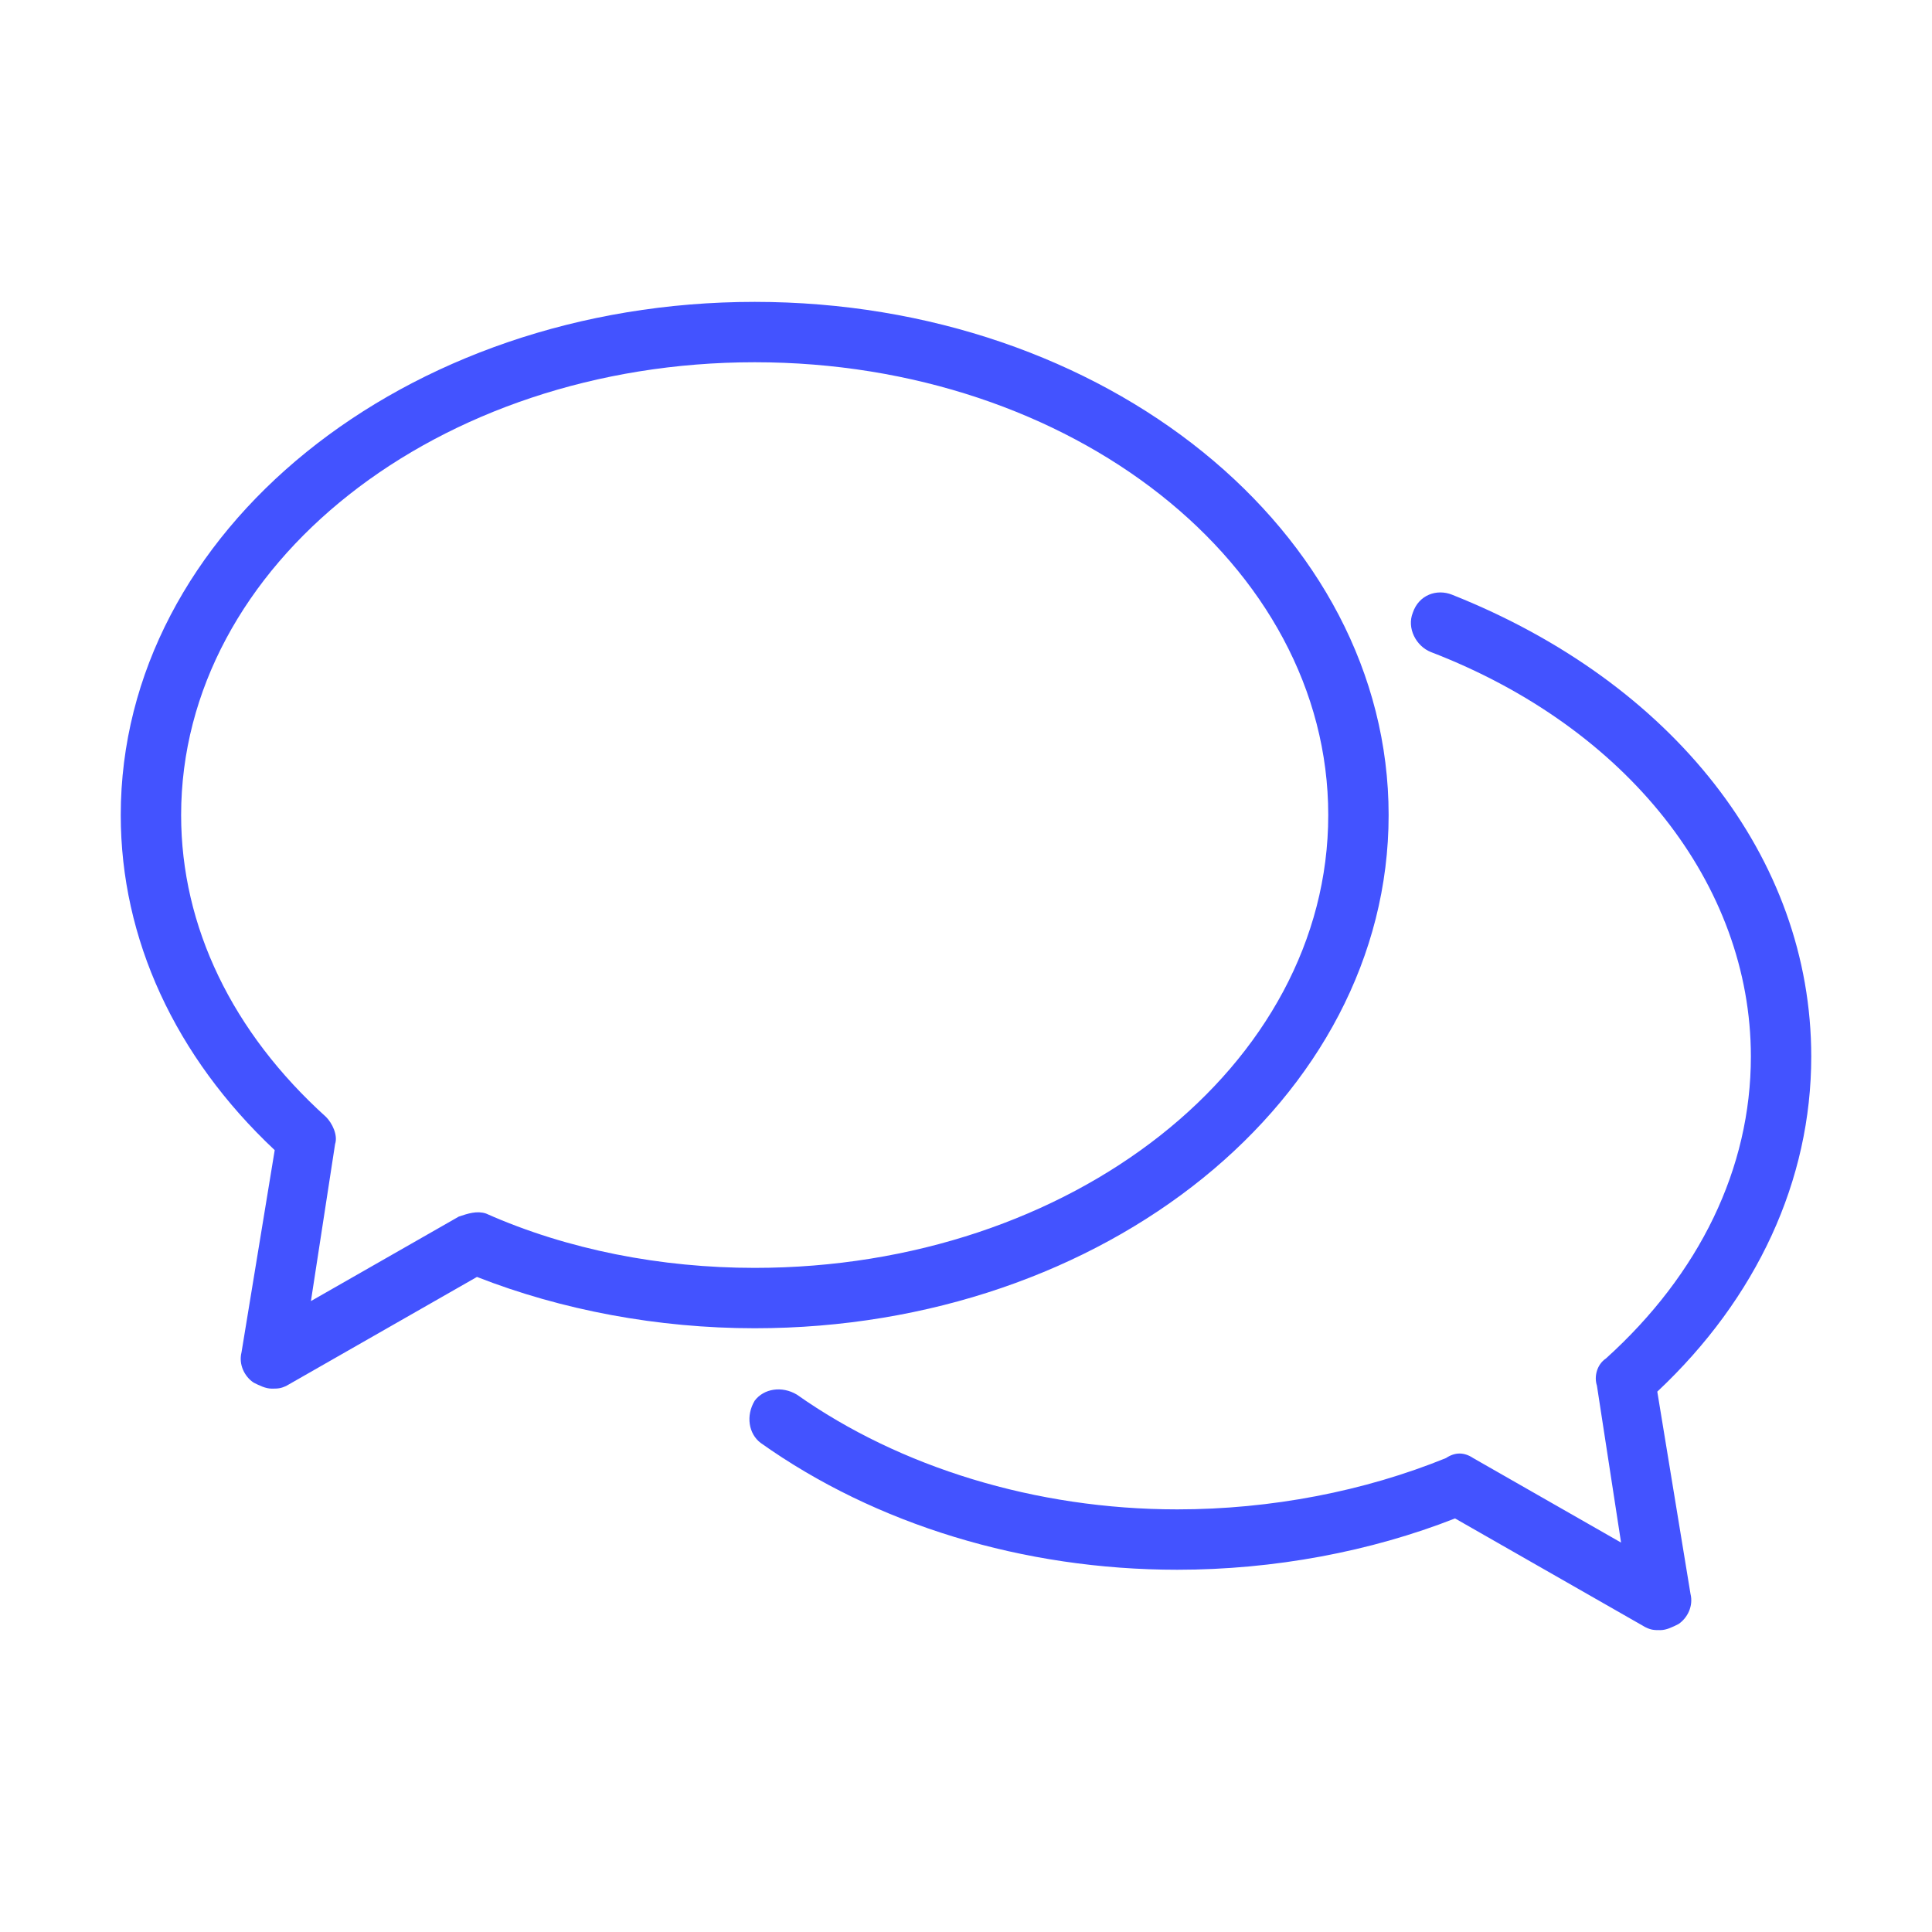
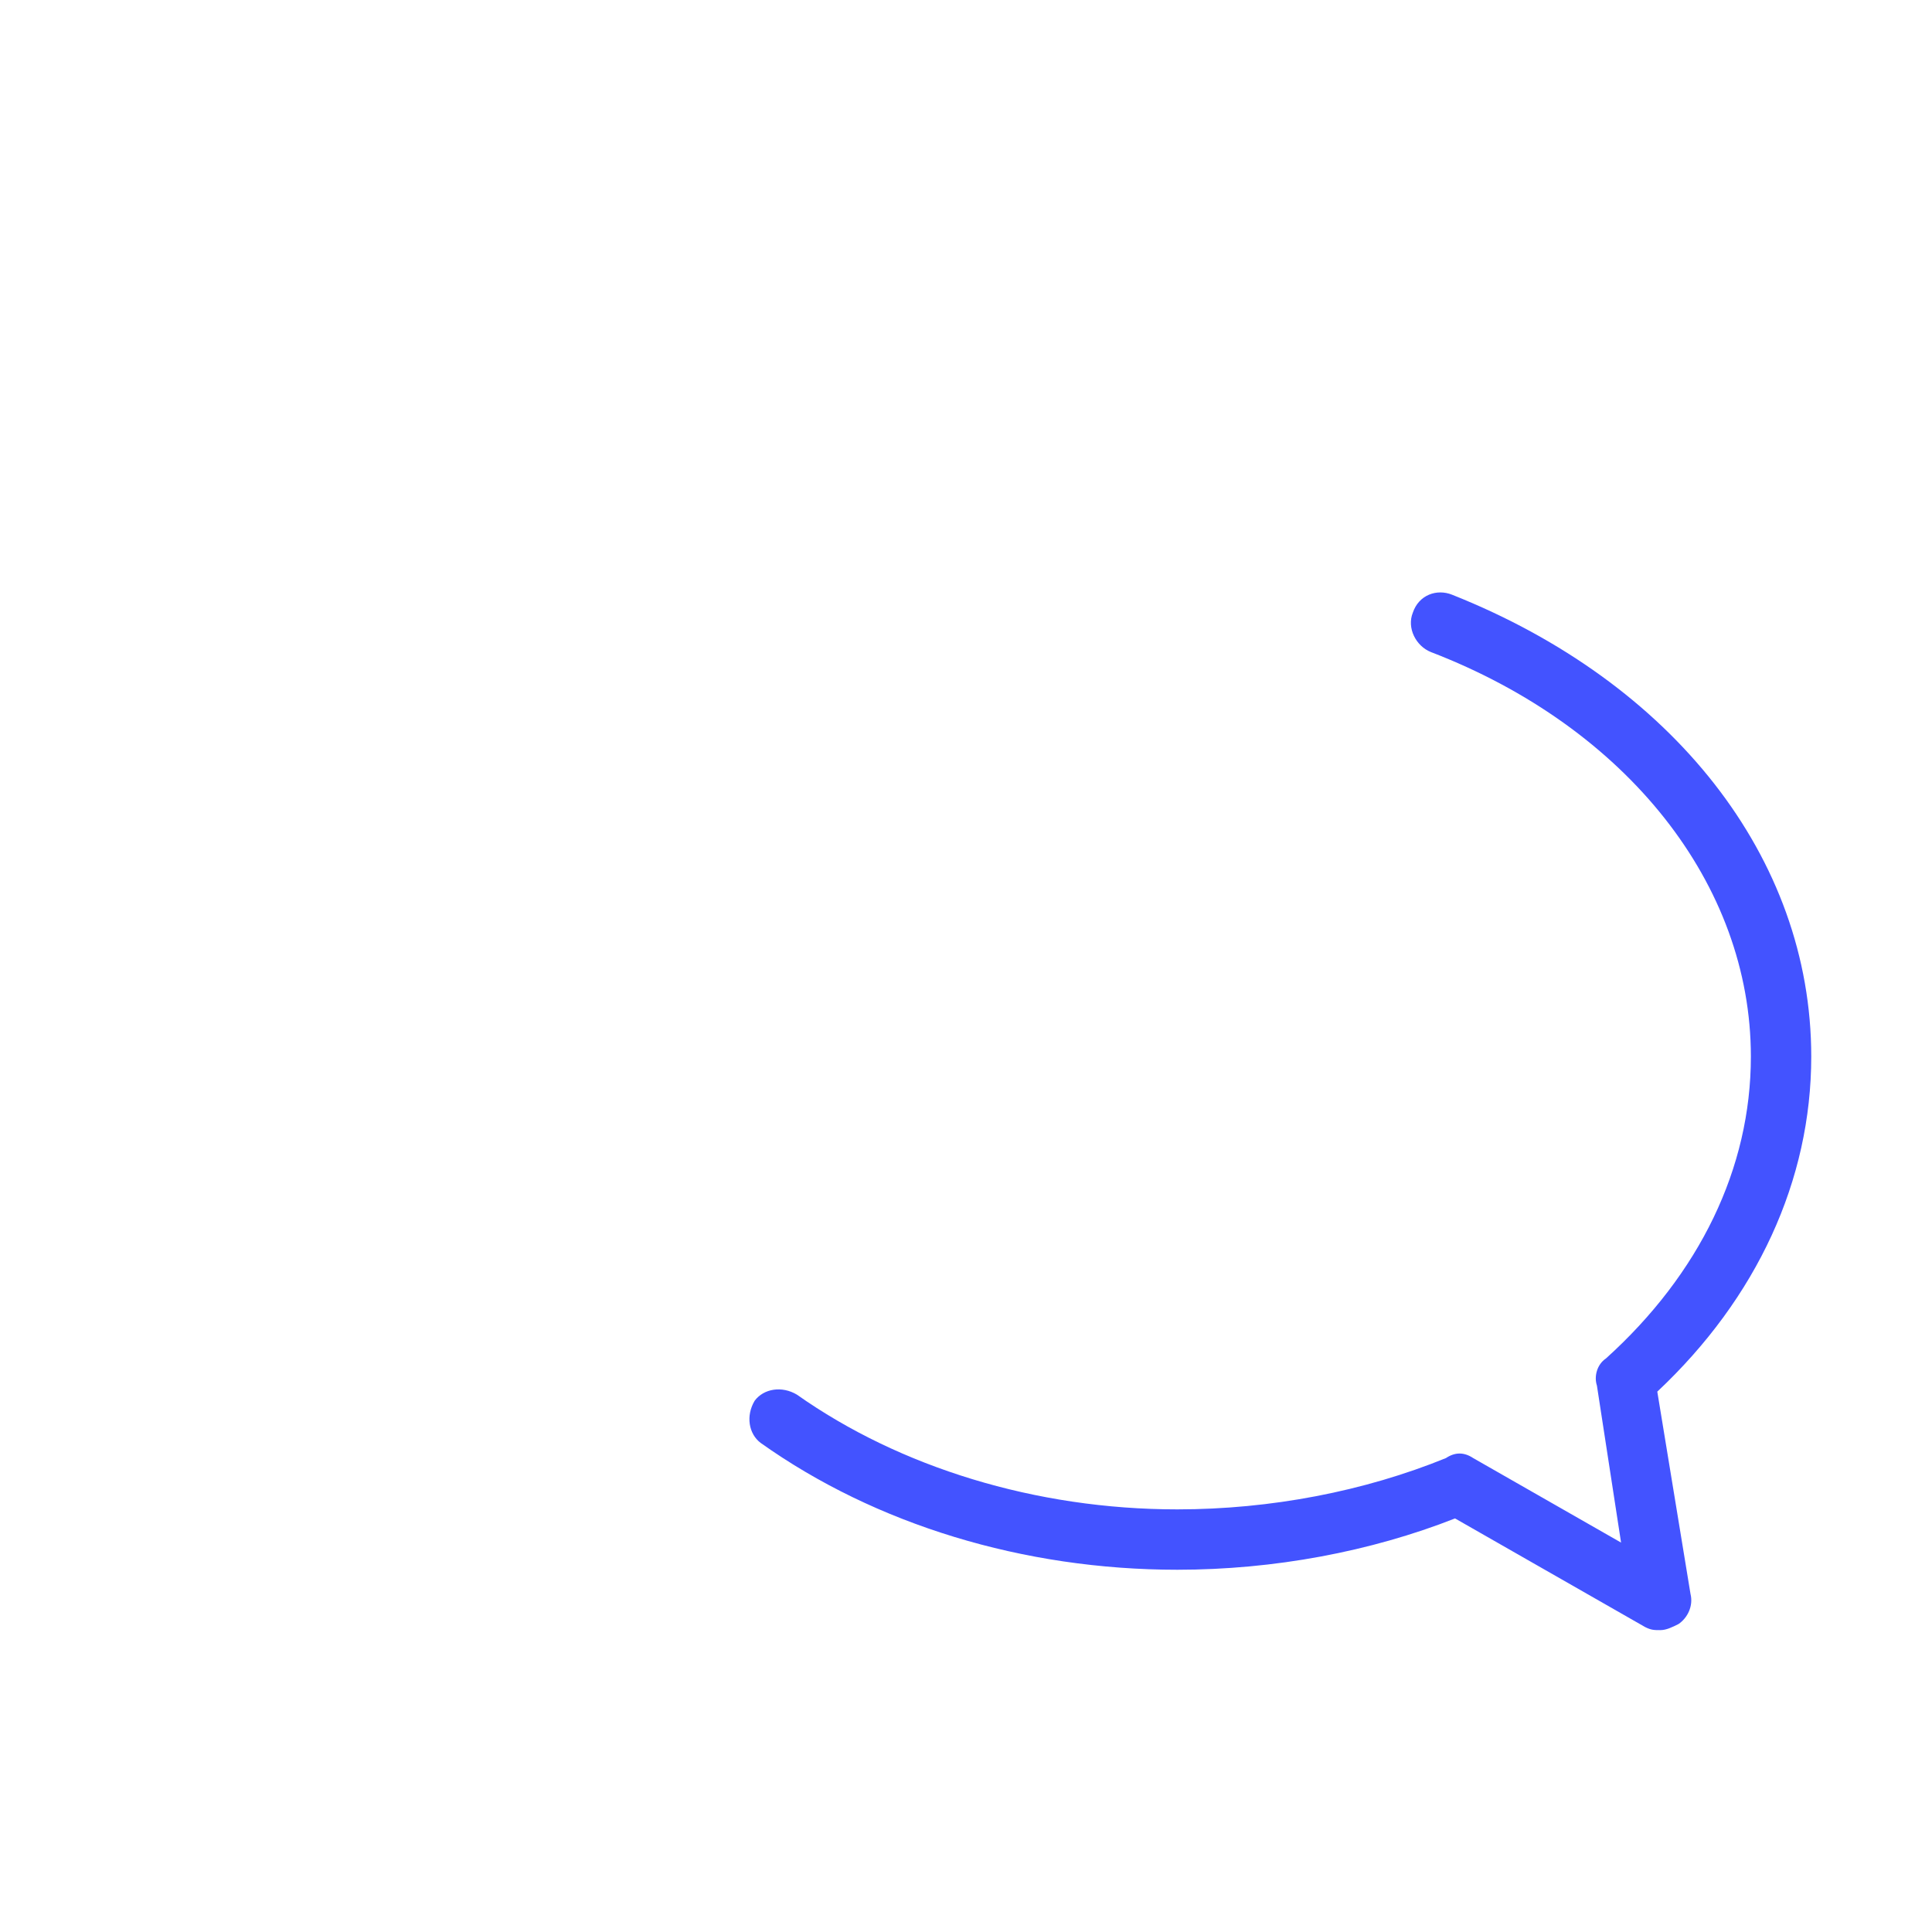
<svg xmlns="http://www.w3.org/2000/svg" version="1.1" id="Layer_1" x="0px" y="0px" viewBox="0 0 64 64" style="enable-background:new 0 0 64 64;" xml:space="preserve">
  <style type="text/css">
	.st0{fill:#4353FF;}
	.st1{display:none;opacity:0.5;fill:#E42320;enable-background:new    ;}
</style>
-   <path class="st0" d="M46,27c0-9.4-9.4-17-21-17S4,17.6,4,27c0,4.1,1.8,8,5.1,11.1L8,44.8c-0.1,0.4,0.1,0.8,0.4,1  C8.6,45.9,8.8,46,9,46c0.2,0,0.3,0,0.5-0.1l6.3-3.6c2.8,1.1,6,1.7,9.2,1.7C36.6,44,46,36.4,46,27z M15.2,40.3l-4.9,2.8l0.8-5.2  c0.1-0.3-0.1-0.7-0.3-0.9C7.7,34.2,6,30.7,6,27c0-8.3,8.5-15,19-15s19,6.7,19,15s-8.5,15-19,15c-3.1,0-6.2-0.6-8.9-1.8  C15.8,40.1,15.5,40.2,15.2,40.3z" />
  <path class="st0" d="M48.1,19.7c-0.5-0.2-1.1,0-1.3,0.6c-0.2,0.5,0.1,1.1,0.6,1.3C53.9,24.1,58,29.3,58,35c0,3.7-1.7,7.2-4.8,10  c-0.3,0.2-0.4,0.6-0.3,0.9l0.8,5.2l-4.9-2.8c-0.3-0.2-0.6-0.2-0.9,0C45.2,49.4,42.1,50,39,50c-4.7,0-9.2-1.4-12.6-3.8  c-0.5-0.3-1.1-0.2-1.4,0.2c-0.3,0.5-0.2,1.1,0.2,1.4C29,50.5,33.9,52,39,52c3.2,0,6.4-0.6,9.2-1.7l6.3,3.6C54.7,54,54.8,54,55,54  s0.4-0.1,0.6-0.2c0.3-0.2,0.5-0.6,0.4-1l-1.1-6.7C58.2,43,60,39.1,60,35C60,28.4,55.4,22.6,48.1,19.7z" />
  <rect id="chats_1_" class="st1" width="64" height="64" />
</svg>